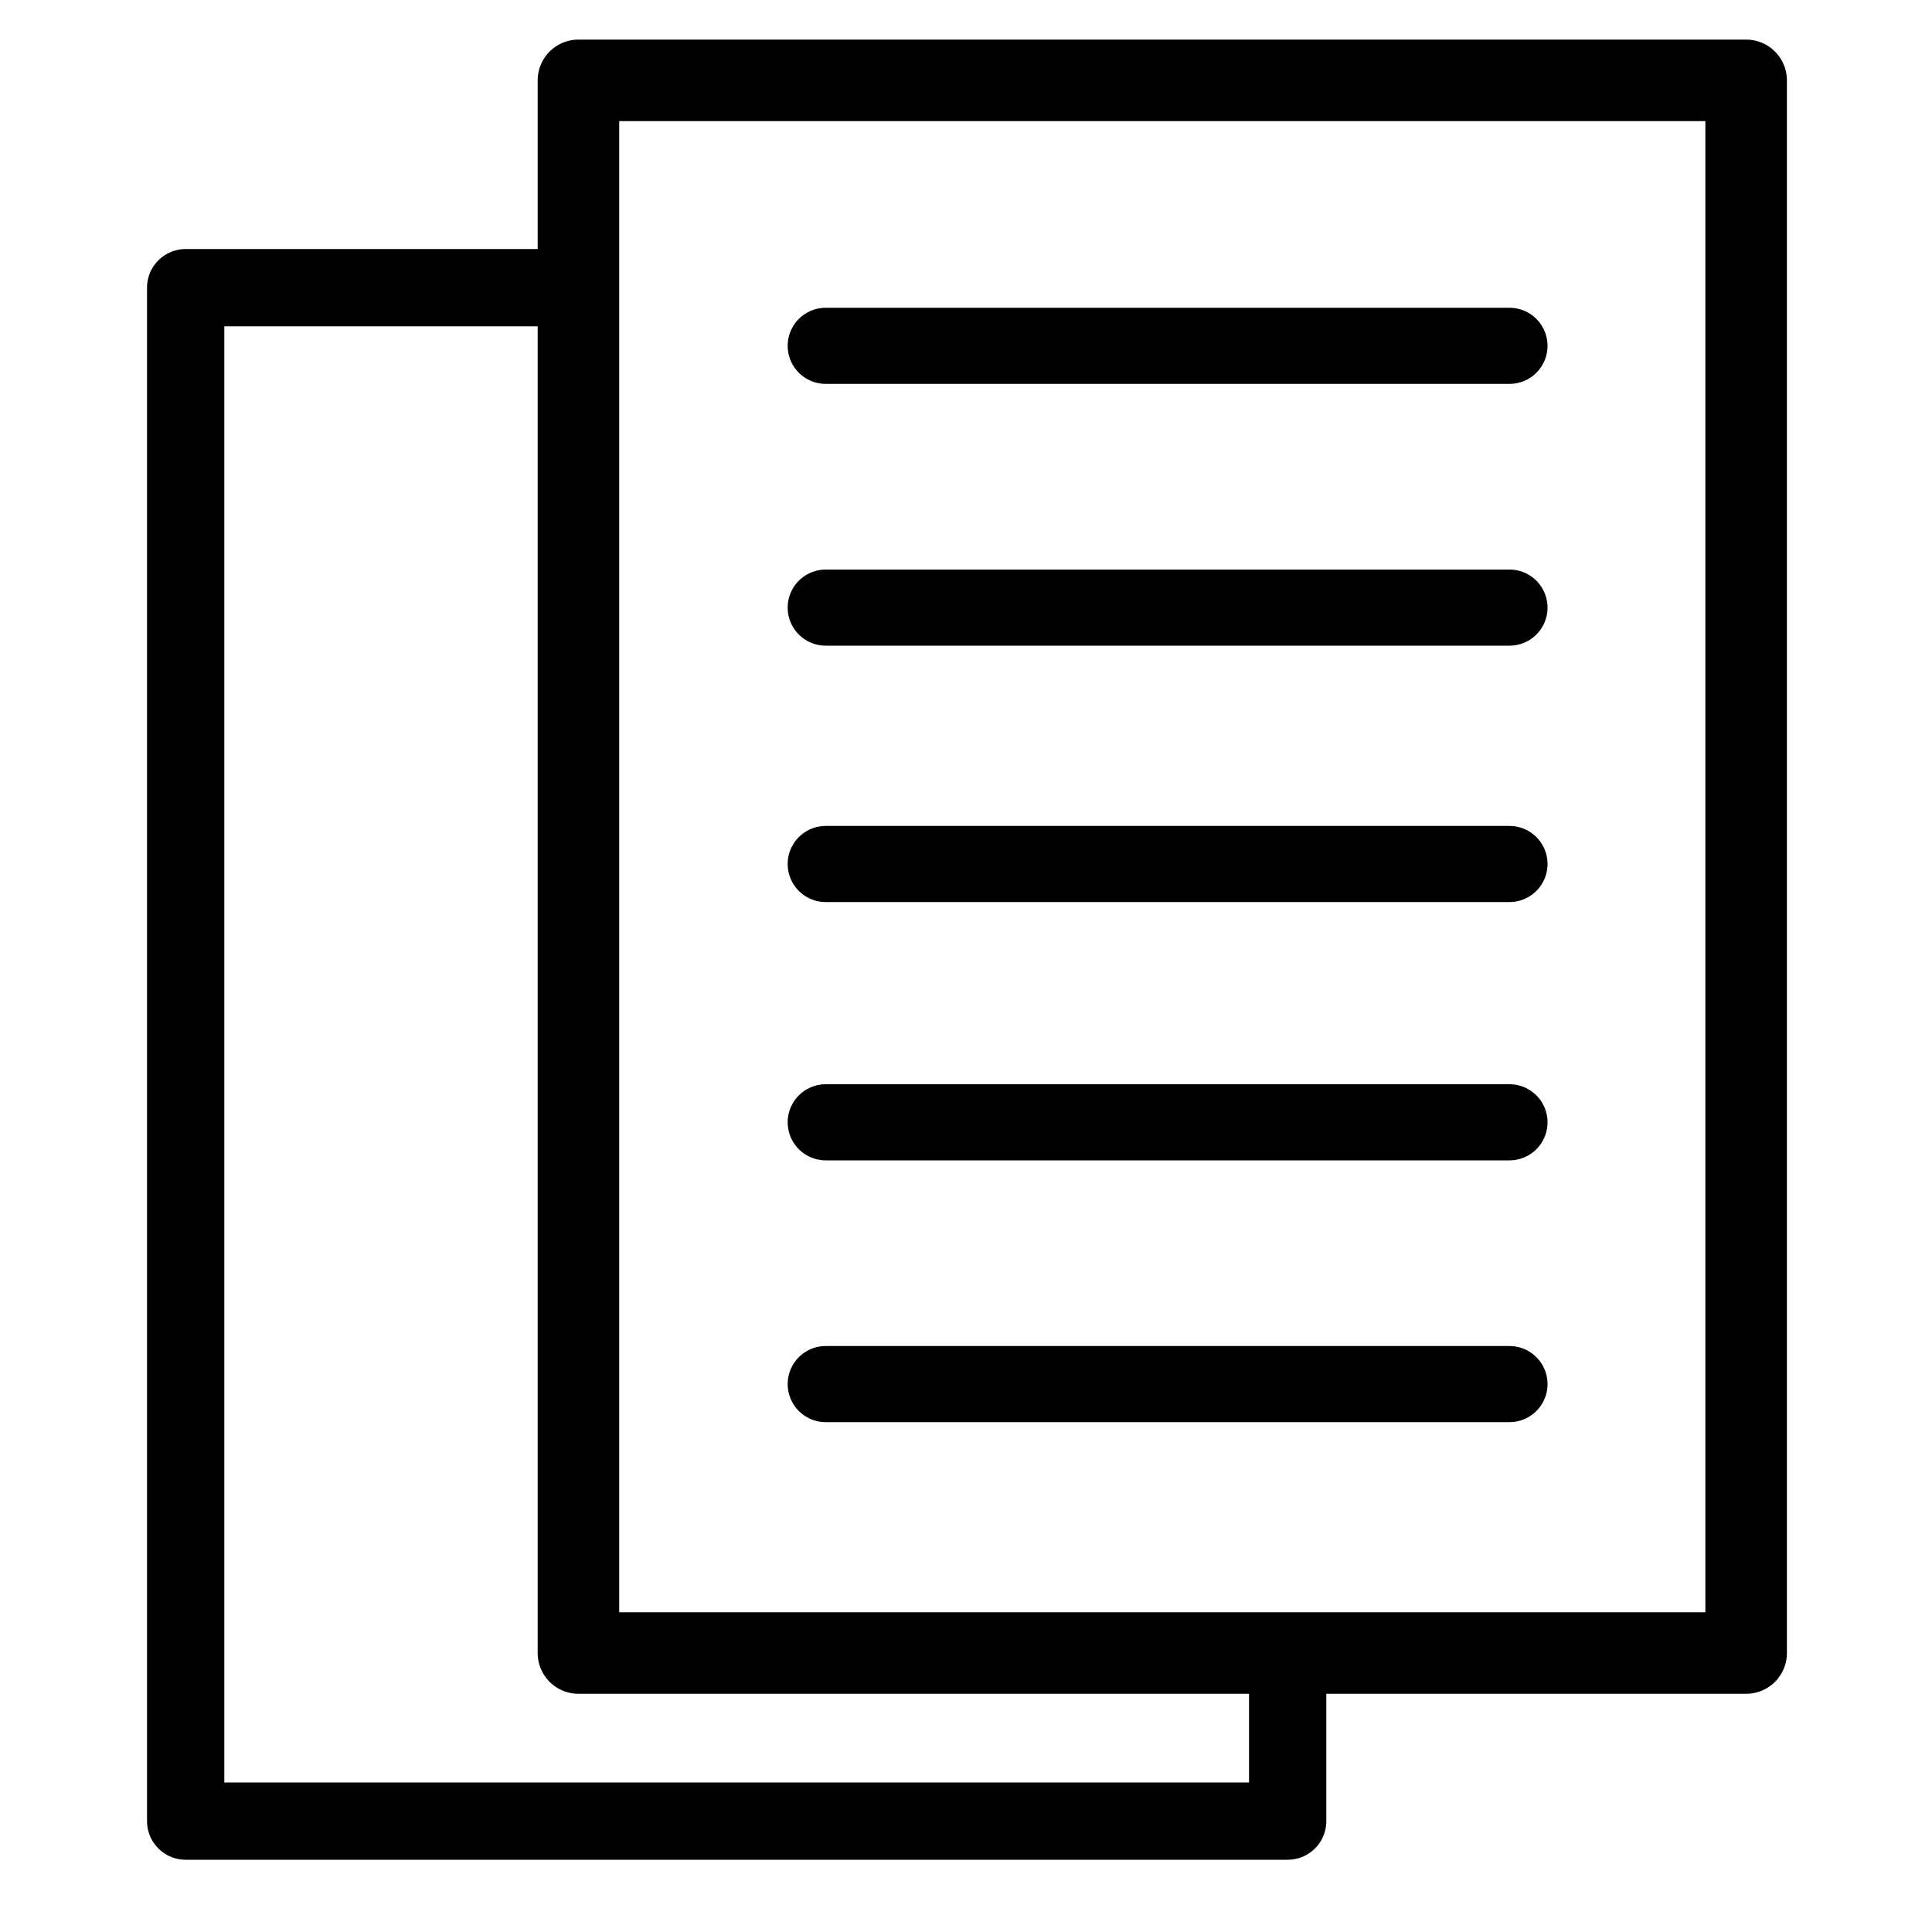
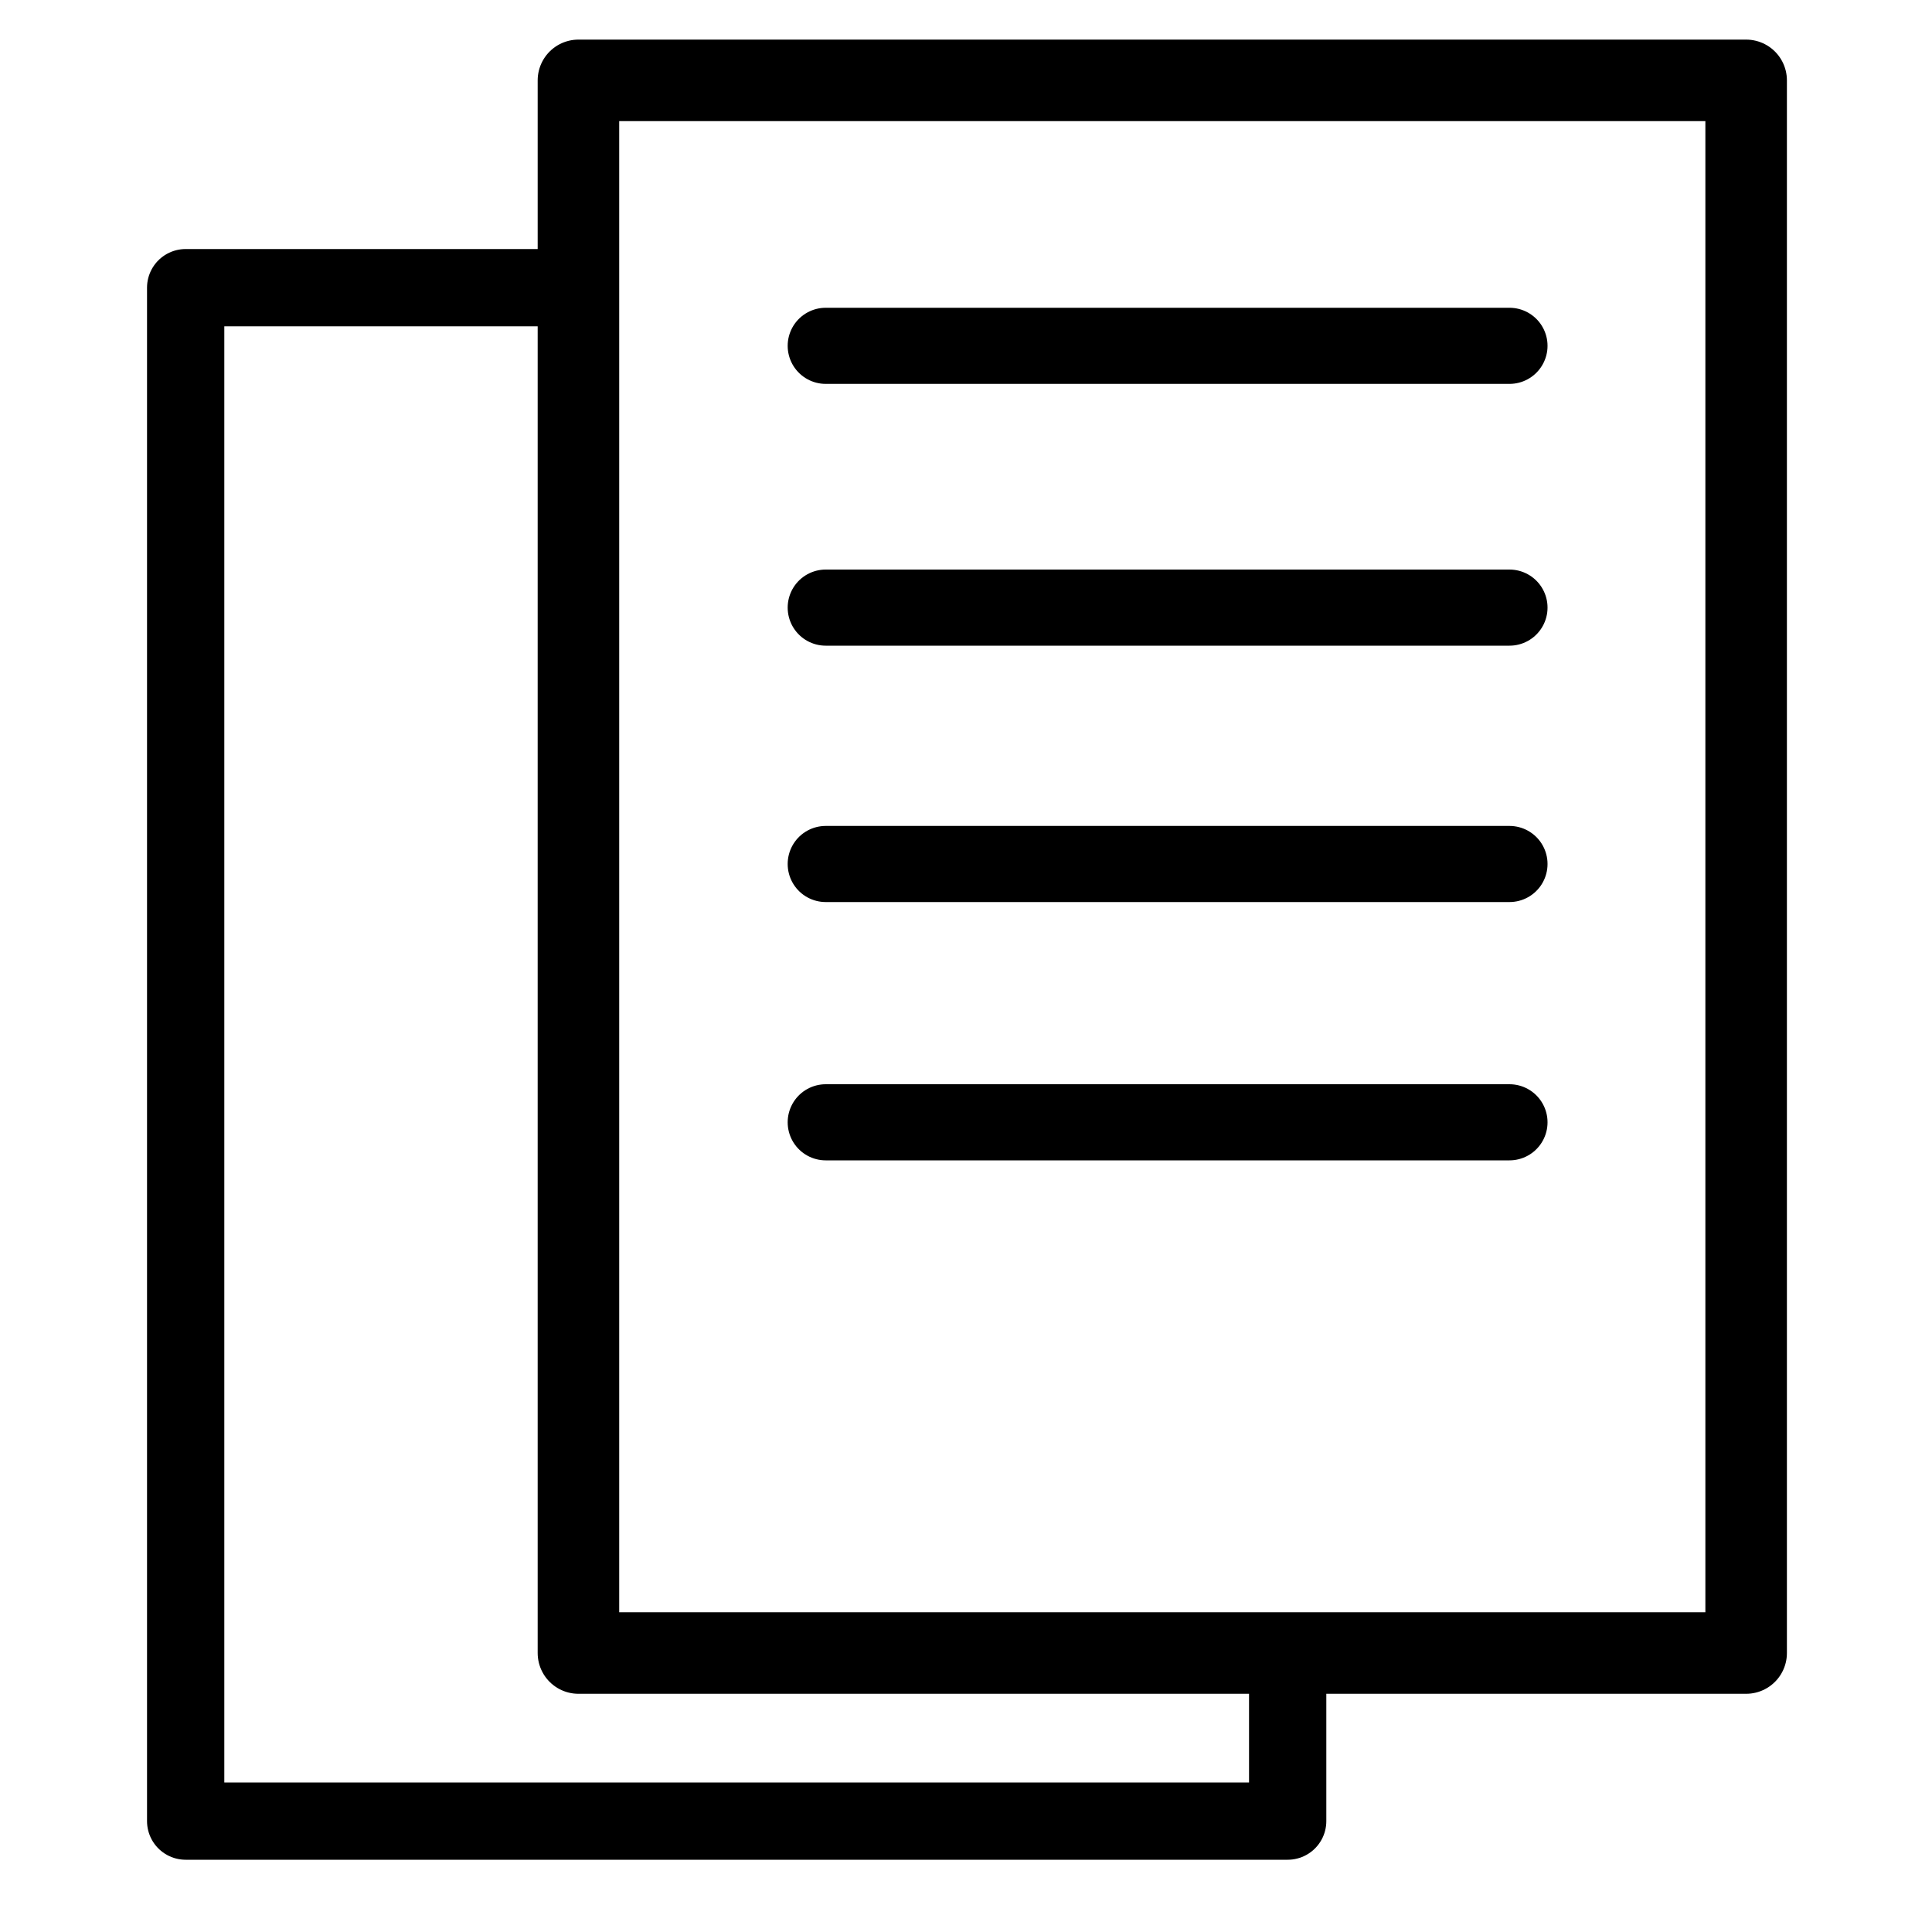
<svg xmlns="http://www.w3.org/2000/svg" id="Layer_1" data-name="Layer 1" viewBox="0 0 100 100">
  <defs>
    <style>      .cls-1 {        stroke-width: 3.94px;      }      .cls-1, .cls-2, .cls-3 {        fill: none;        stroke: #000;        stroke-linecap: round;        stroke-linejoin: round;      }      .cls-2 {        stroke-width: 4px;      }      .cls-3 {        stroke-width: 4.22px;      }    </style>
  </defs>
  <rect class="cls-3" x="29.94" y="4.16" width="60.44" height="81.4" />
  <polyline class="cls-2" points="66.65 85.85 66.65 94.26 9.61 94.26 9.61 14.89 29.38 14.89" />
  <line class="cls-1" x1="42.74" y1="31.45" x2="78.13" y2="31.45" />
  <line class="cls-1" x1="42.74" y1="44.72" x2="78.13" y2="44.72" />
  <line class="cls-1" x1="42.74" y1="17.9" x2="78.13" y2="17.9" />
  <line class="cls-1" x1="42.74" y1="58.09" x2="78.13" y2="58.09" />
-   <line class="cls-1" x1="42.74" y1="71.64" x2="78.13" y2="71.64" />
</svg>